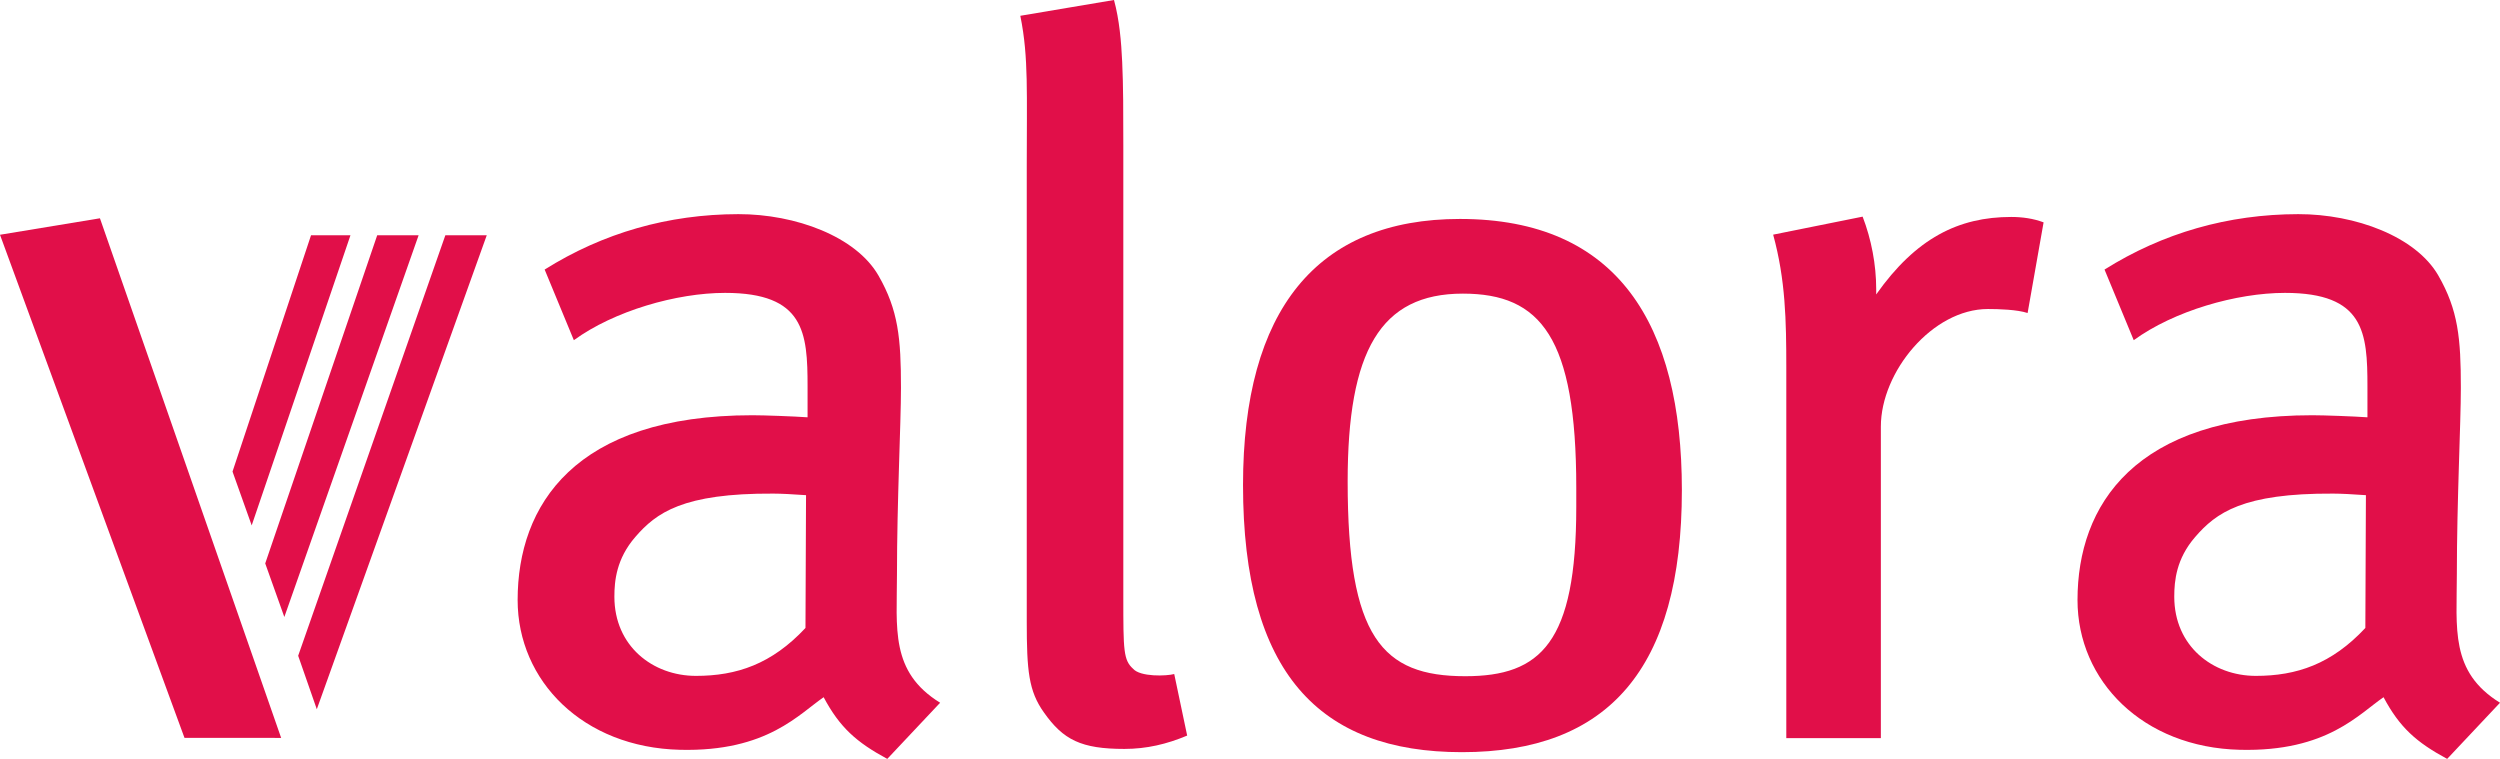
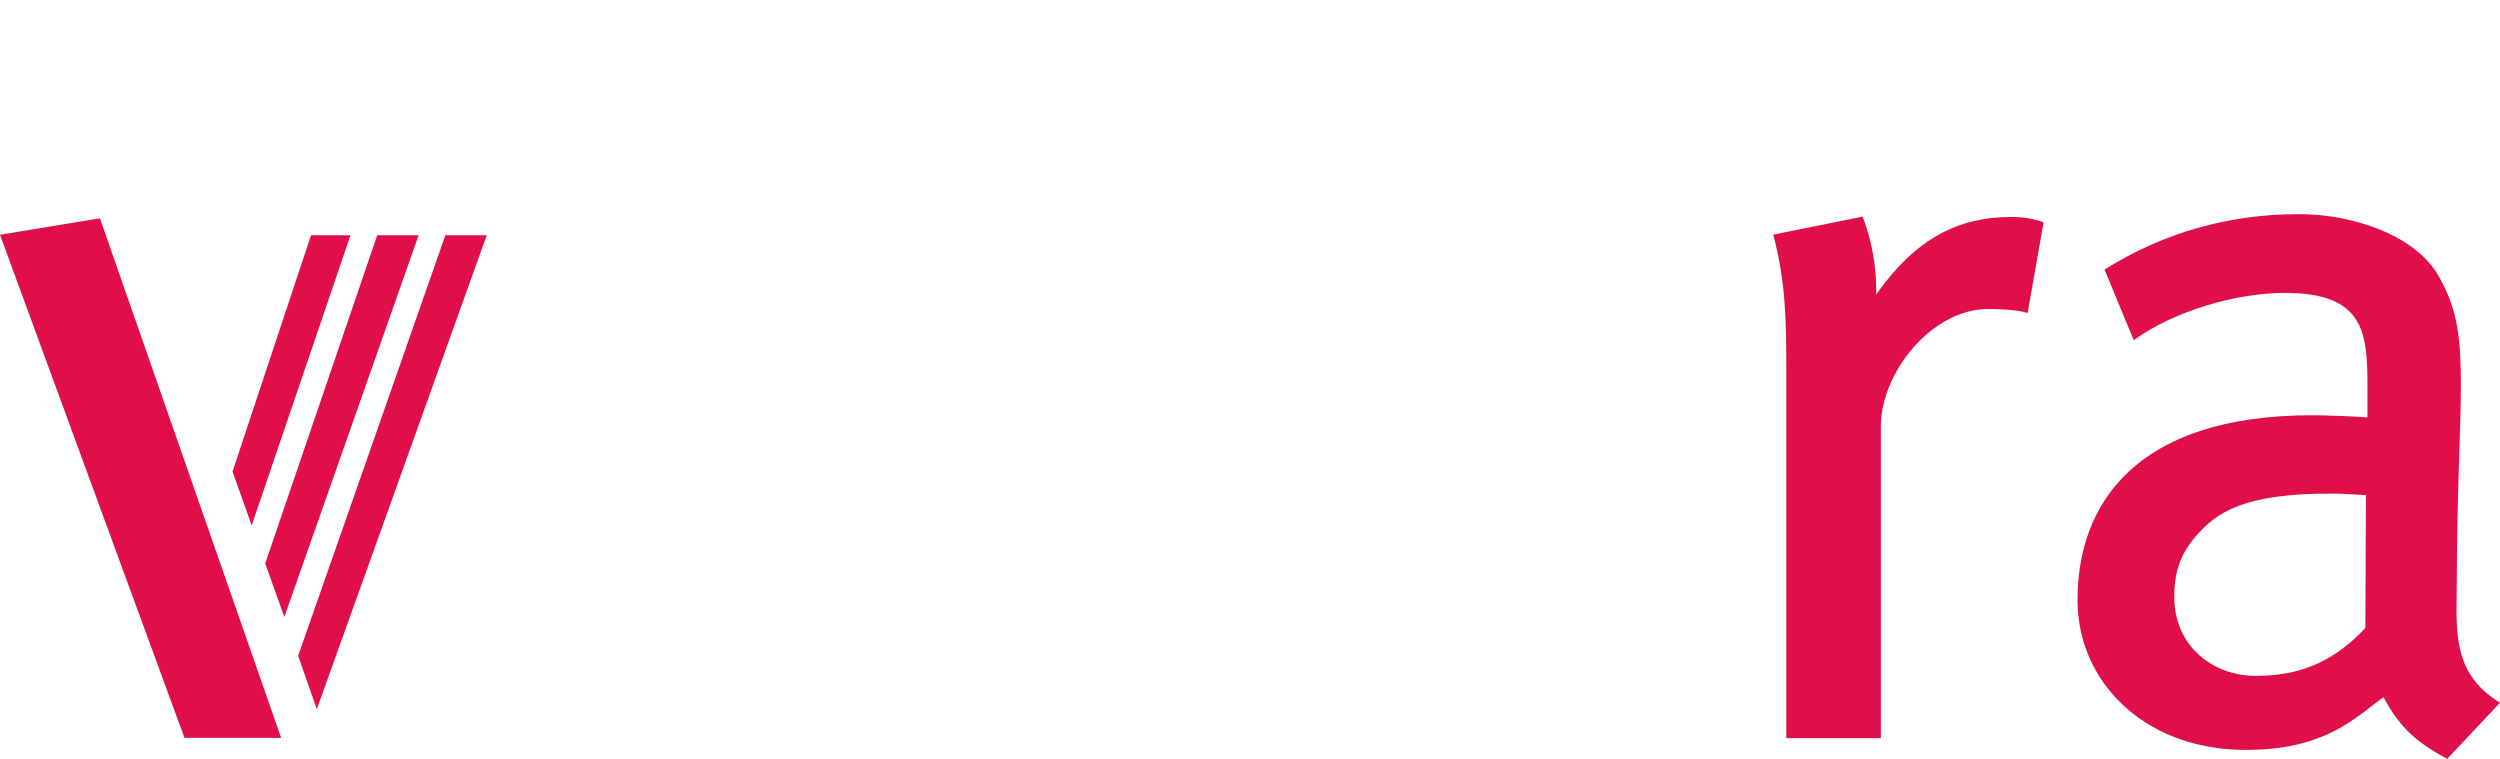
<svg xmlns="http://www.w3.org/2000/svg" width="588.507" height="178.648" id="svg2658">
  <defs id="defs2660" />
  <g transform="translate(-147.175,-14.337)" id="layer1">
-     <path d="M 490.85,65.878 C 527.98,65.878 543.092,90.67 543.092,129.706 C 543.092,171.878 525.69,191.399 491.321,191.399 C 457.755,191.399 439.786,172.754 439.786,128.521 C 439.786,87.255 457.181,65.878 490.85,65.878 M 492.102,173.519 C 509.923,173.519 518.233,165.606 518.233,133.667 L 518.233,129.139 C 518.233,93.784 509.901,83.457 491.535,83.457 C 472.094,83.457 464.417,96.979 464.417,127.667 C 464.417,164.311 472.455,173.519 492.102,173.519" id="path95" style="fill:#e10f49;fill-opacity:1;fill-rule:evenodd;stroke:none" />
-     <path d="M 413.903,171.761 C 415.582,173.719 421.787,173.498 423.591,173.005 L 426.638,187.492 C 421.839,189.516 417.083,190.635 411.857,190.635 C 401.713,190.635 397.466,188.515 392.917,182.052 C 389.317,177.009 388.876,172.225 388.876,160.66 L 388.876,53.387 C 388.876,45.003 388.979,38.533 388.854,32.997 C 388.728,27.8 388.405,23.155 387.359,18.054 L 409.413,14.337 C 410.687,19.011 411.121,24.149 411.342,28.949 C 411.607,34.594 411.607,41.094 411.607,48.426 L 411.607,154.985 C 411.607,161.227 411.607,164.93 411.908,167.33 C 412.203,169.692 412.784,170.752 413.903,171.761" id="path99" style="fill:#e10f49;fill-opacity:1;fill-rule:nonzero;stroke:none" />
    <path d="M 620.623,65.409 C 623.2,65.409 625.827,65.769 628.242,66.682 L 624.48,88.022 C 622.044,87.212 617.664,87.08 615.139,87.08 C 602.081,87.08 589.935,101.868 589.935,114.75 L 589.935,188.088 L 567.675,188.088 L 567.675,100.882 C 567.675,89.796 567.498,80.227 564.583,69.575 L 585.643,65.335 C 587.697,70.657 588.838,76.664 588.838,82.369 L 588.838,83.649 C 598.194,70.407 608.22,65.409 620.623,65.409" id="path103" style="fill:#e10f49;fill-opacity:1;fill-rule:nonzero;stroke:none" />
    <path d="M 147.175,69.601 L 170.701,65.722 L 213.359,188.041 L 190.605,188.033 L 147.175,69.601 z" id="path107" style="fill:#e10f49;fill-opacity:1;fill-rule:nonzero;stroke:none" />
    <path d="M 206.424,138.018 L 201.911,125.349 L 220.395,69.714 L 229.677,69.714 L 206.424,138.018 z" id="path111" style="fill:#e10f49;fill-opacity:1;fill-rule:nonzero;stroke:none" />
    <path d="M 214.108,159.577 L 209.61,146.967 L 235.97,69.72 L 245.717,69.72 L 214.108,159.577 z" id="path115" style="fill:#e10f49;fill-opacity:1;fill-rule:nonzero;stroke:none" />
    <path d="M 221.752,181.293 L 217.365,168.705 L 252.014,69.713 L 261.76,69.713 L 221.752,181.293 z" id="path119" style="fill:#e10f49;fill-opacity:1;fill-rule:nonzero;stroke:none" />
-     <path d="M 358.324,149.547 C 358.324,162.186 356.653,172.484 368.483,179.764 L 356.042,192.984 C 348.792,189.068 344.861,185.586 341.062,178.461 C 339.634,179.447 338.125,180.691 336.373,182.009 C 334.504,183.415 332.369,184.909 329.785,186.256 C 324.588,188.965 317.581,191.093 307.26,190.842 C 284.412,190.298 269.027,174.633 269.027,155.583 C 269.027,133.345 282.35,112.086 324.301,112.086 C 327.054,112.086 334.055,112.344 337.279,112.572 L 337.279,105.321 C 337.279,92.623 336.55,83.282 317.86,83.282 C 306.458,83.282 291.728,87.522 282.262,94.419 L 275.387,77.791 C 289.167,69.149 304.463,64.776 320.981,64.747 C 334.504,64.732 348.689,70.04 353.959,79.189 C 358.655,87.345 359.266,94.015 359.266,105.601 C 359.266,114.103 358.324,132.3 358.324,149.547 M 311.007,173.441 C 320.606,173.441 328.843,170.673 336.786,162.163 L 336.918,130.901 C 333.731,130.673 331.051,130.54 329.211,130.533 C 307.901,130.415 301.644,135.053 296.719,140.75 C 292.288,145.873 291.802,151.041 291.802,154.802 C 291.802,166.418 300.827,173.441 311.007,173.441" id="path123" style="fill:#e10f49;fill-opacity:1;fill-rule:evenodd;stroke:none" />
    <path d="M 725.524,149.547 C 725.524,162.186 723.86,172.484 735.682,179.764 L 723.242,192.984 C 715.991,189.068 712.06,185.586 708.269,178.461 C 706.834,179.447 705.325,180.691 703.573,182.009 C 701.703,183.415 699.576,184.909 696.985,186.256 C 691.788,188.965 684.78,191.093 674.46,190.842 C 651.611,190.298 636.226,174.633 636.226,155.583 C 636.226,133.345 649.557,112.086 691.501,112.086 C 694.254,112.086 701.254,112.344 704.478,112.572 L 704.478,105.321 C 704.478,92.623 703.757,83.282 685.06,83.282 C 673.658,83.282 658.928,87.522 649.462,94.419 L 642.586,77.791 C 656.366,69.149 671.663,64.776 688.181,64.747 C 701.703,64.732 715.888,70.04 721.159,79.189 C 725.855,87.345 726.466,94.015 726.466,105.601 C 726.466,114.103 725.524,132.3 725.524,149.547 M 678.207,173.441 C 687.806,173.441 696.043,170.673 703.985,162.163 L 704.118,130.901 C 700.93,130.673 698.251,130.54 696.411,130.533 C 675.1,130.415 668.843,135.053 663.919,140.75 C 659.48,145.873 659.002,151.041 659.002,154.802 C 659.002,166.418 668.026,173.441 678.207,173.441" id="path127" style="fill:#e10f49;fill-opacity:1;fill-rule:evenodd;stroke:none" />
  </g>
</svg>